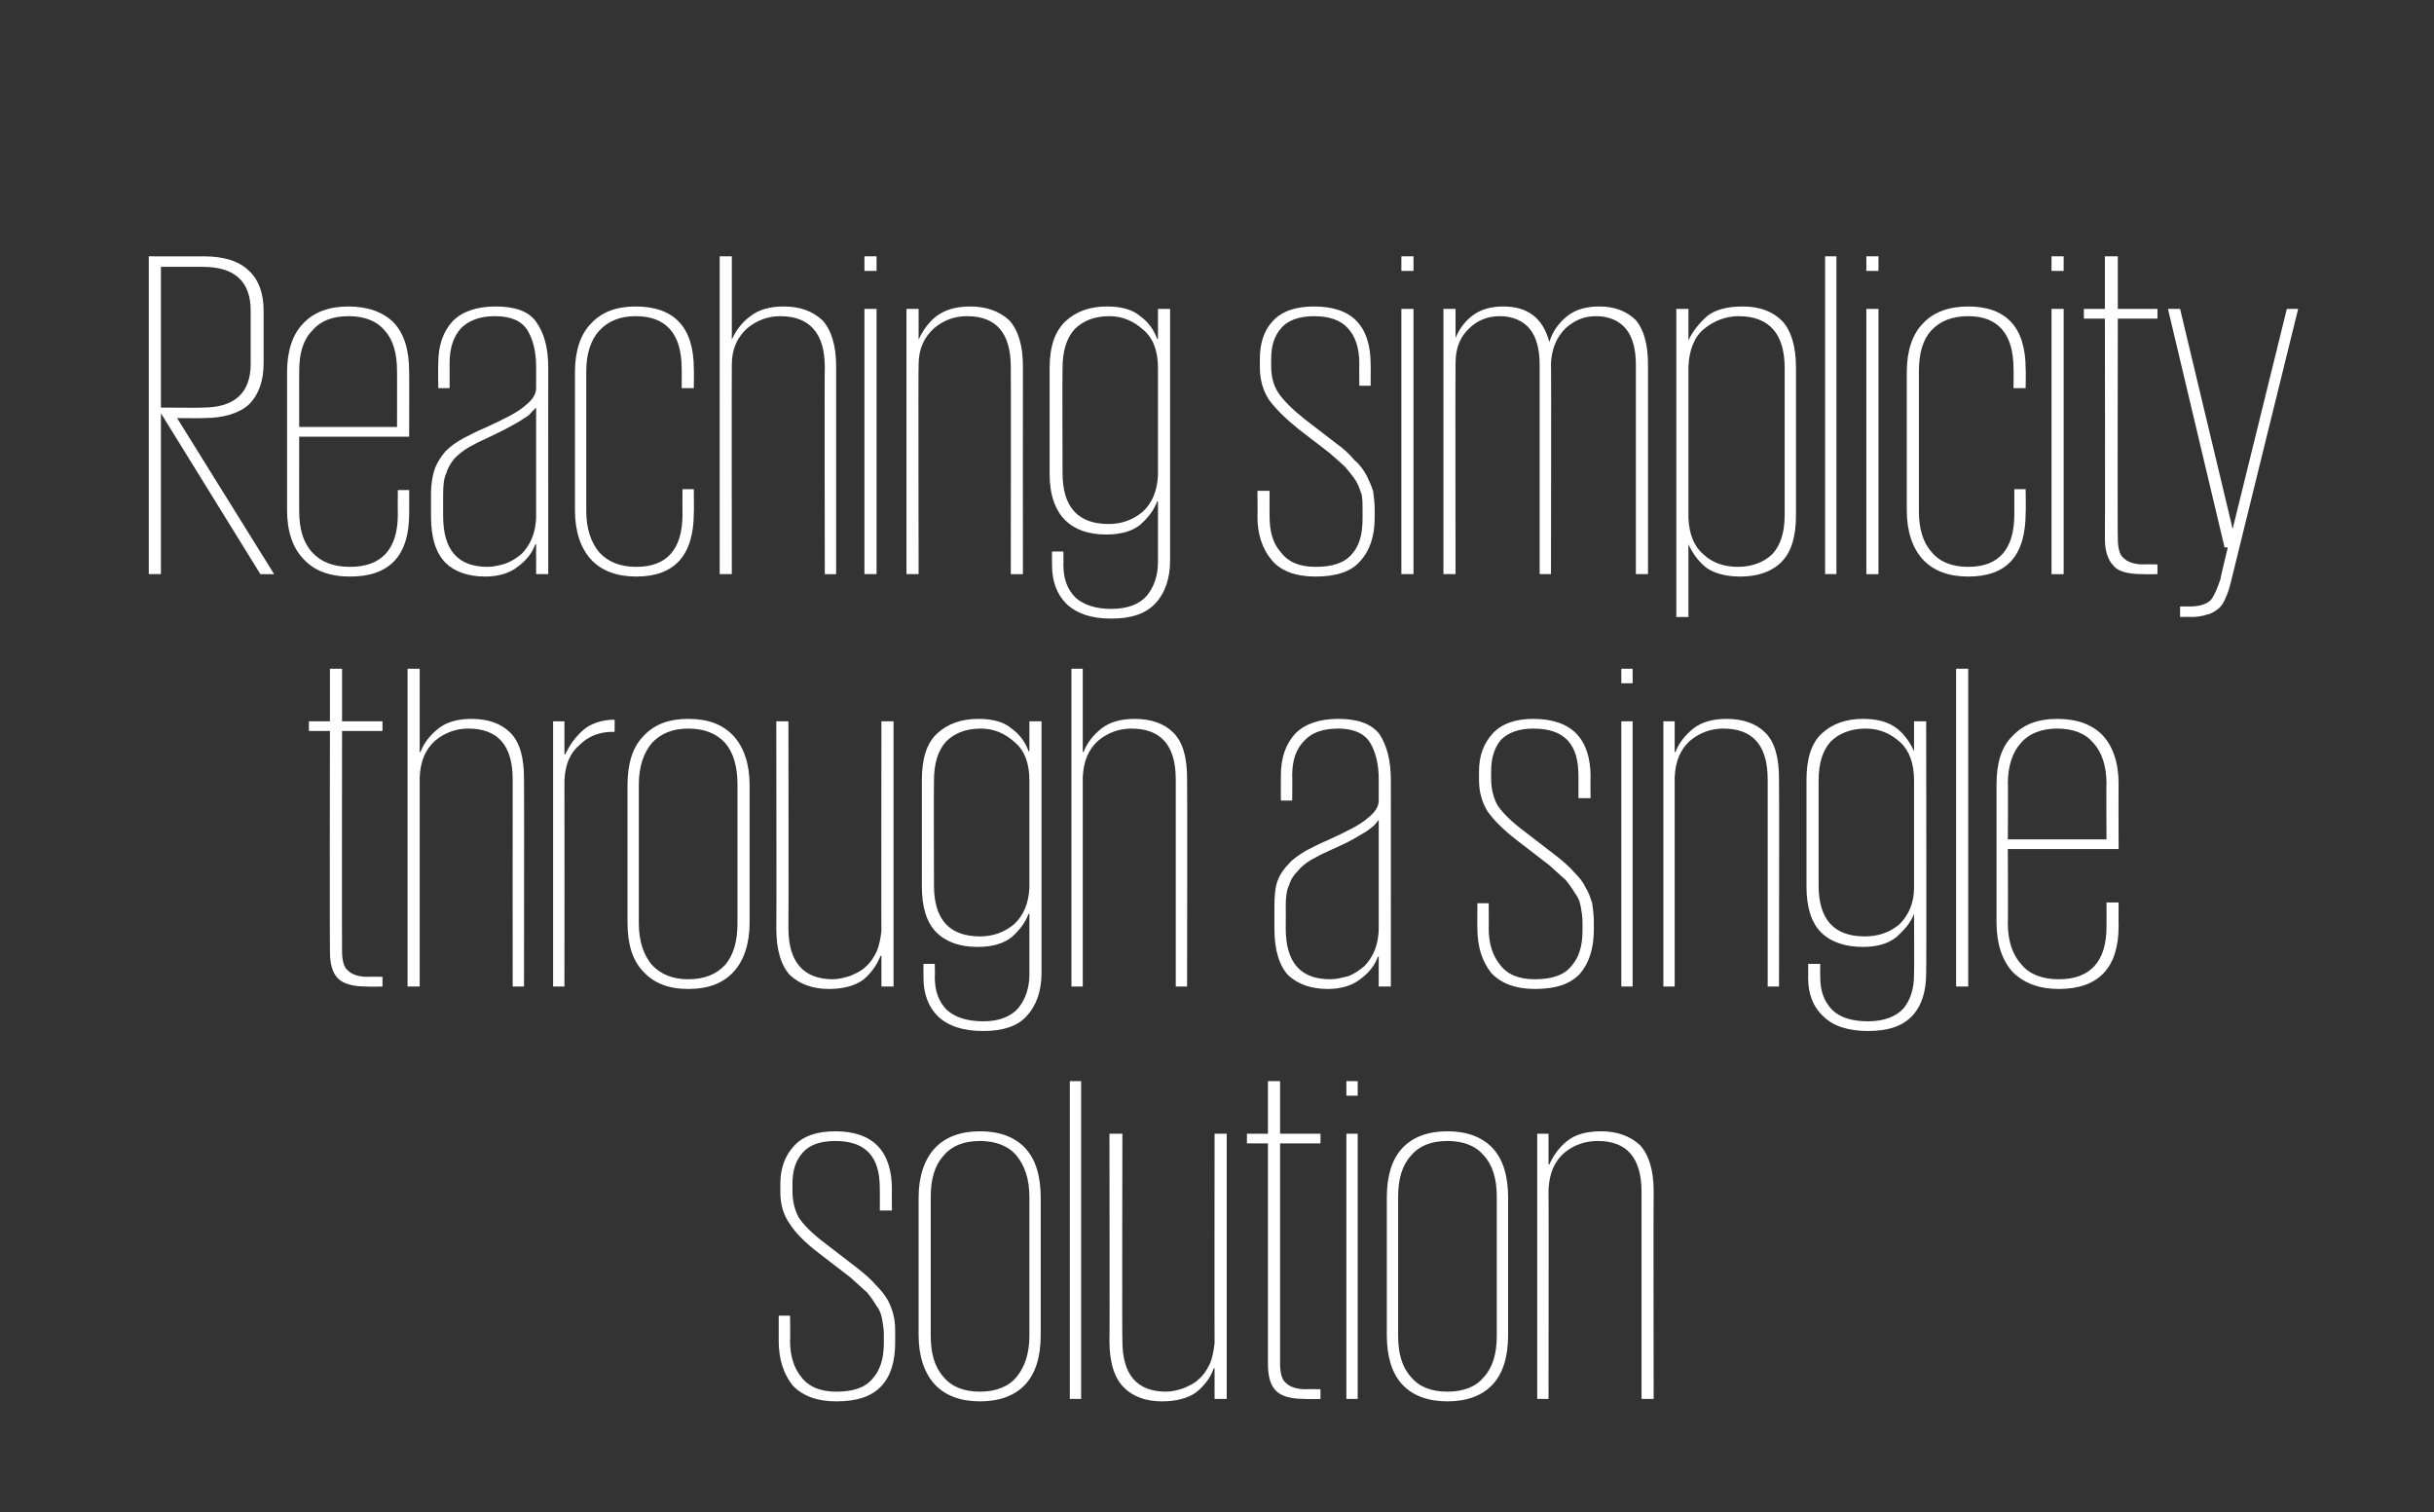
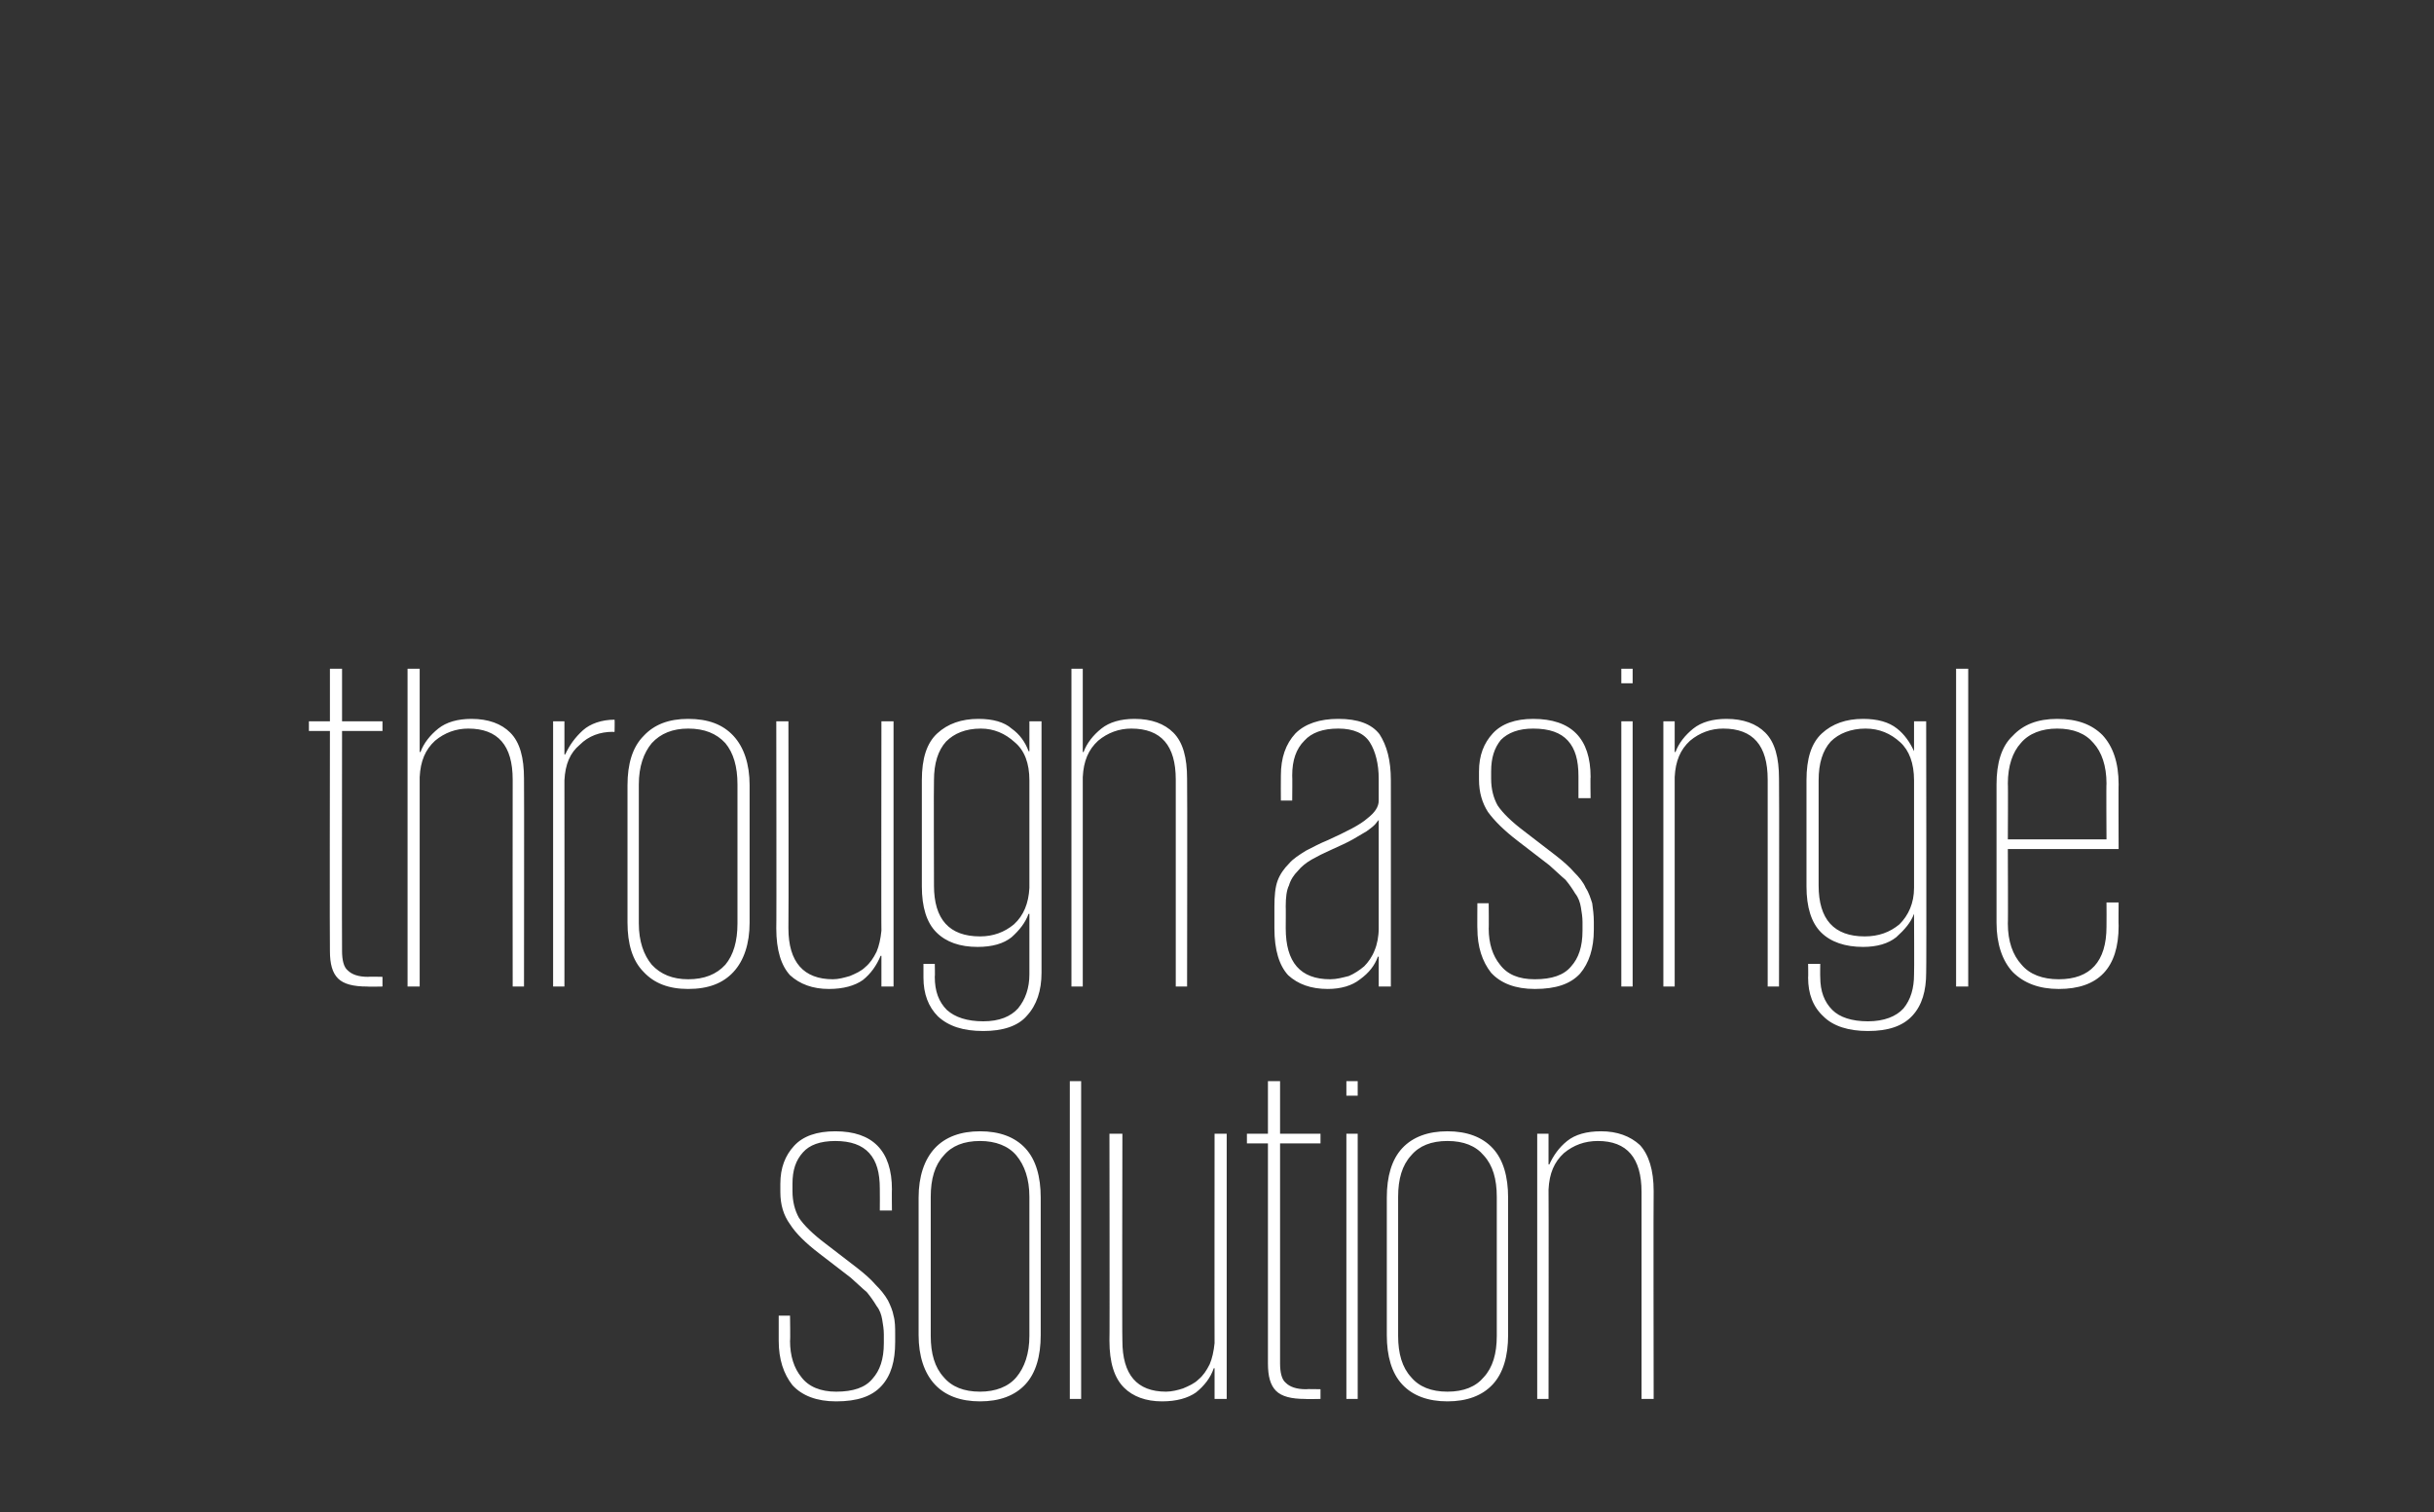
<svg xmlns="http://www.w3.org/2000/svg" version="1.1" width="301px" height="187px" viewBox="0 0 301 187">
  <rect x="0" y="0" width="301" height="187" fill="#333333" stroke="none" />
  <desc>Reaching simplicity through a single solution</desc>
  <defs />
  <g id="Polygon97176">
    <path d="m110.7 166c0 2.3-.5 4.1-1.7 5.4c-1.2 1.3-3 1.9-5.6 1.9c-2.4 0-4.2-.7-5.4-2c-1.1-1.4-1.7-3.2-1.7-5.5c0 .05 0-3.1 0-3.1l1.4 0c0 0 .05 3.15 0 3.1c0 1.9.5 3.4 1.4 4.5c.9 1.2 2.4 1.8 4.3 1.8c2.1 0 3.6-.5 4.5-1.6c.9-1 1.4-2.4 1.4-4.4c0 0 0-1.1 0-1.1c0-.6-.1-1.2-.2-1.8c-.1-.6-.3-1.2-.7-1.7c-.3-.5-.7-1.1-1.2-1.7c-.6-.5-1.2-1.1-2-1.8c0 0-3.9-3-3.9-3c-1.7-1.3-2.9-2.5-3.6-3.6c-.8-1.1-1.2-2.4-1.2-4c0 0 0-1 0-1c0-2 .6-3.5 1.7-4.7c1.1-1.2 2.8-1.8 5.1-1.8c4.6 0 7 2.4 7 7.2c-.03-.04 0 2.6 0 2.6l-1.5 0c0 0 .02-2.7 0-2.7c0-2-.4-3.4-1.3-4.4c-.9-1-2.3-1.5-4.2-1.5c-1.9 0-3.2.5-4 1.4c-.9 1-1.3 2.2-1.3 3.9c0 0 0 .9 0 .9c0 1.3.3 2.4.8 3.3c.6.9 1.7 2 3.3 3.2c0 0 3.9 3 3.9 3c.9.7 1.7 1.4 2.3 2.1c.6.6 1.1 1.2 1.5 1.9c.3.6.6 1.3.7 1.9c.2.7.2 1.5.2 2.3c0 0 0 1 0 1zm18-.9c0 2.6-.6 4.7-1.9 6.1c-1.3 1.4-3.2 2.1-5.6 2.1c-2.4 0-4.3-.7-5.6-2.1c-1.3-1.4-2-3.5-2-6.1c0 0 0-17 0-17c0-2.6.7-4.7 2-6.1c1.3-1.4 3.2-2.1 5.6-2.1c2.4 0 4.3.7 5.6 2.1c1.3 1.4 1.9 3.5 1.9 6.1c0 0 0 17 0 17zm-7.5 7c1.9 0 3.5-.6 4.5-1.8c1-1.2 1.6-2.9 1.6-5.1c0 0 0-17.2 0-17.2c0-2.2-.6-3.9-1.6-5.1c-1-1.2-2.6-1.8-4.5-1.8c-2 0-3.5.6-4.5 1.8c-1.1 1.2-1.6 2.9-1.6 5.1c0 0 0 17.2 0 17.2c0 2.2.5 3.9 1.6 5.1c1 1.2 2.5 1.8 4.5 1.8zm11.1-38.4l1.4 0l0 39.3l-1.4 0l0-39.3zm6.5 32.1c0 4.2 1.8 6.3 5.4 6.3c.7 0 1.5-.2 2.1-.4c.7-.3 1.4-.6 1.9-1.1c.6-.5 1-1.1 1.4-1.9c.3-.7.5-1.6.6-2.6c-.02.04 0-25.9 0-25.9l1.5 0l0 32.8l-1.5 0l0-3.8c0 0-.08.01-.1 0c-.4 1.2-1.2 2.2-2.2 3c-1 .7-2.4 1.1-4.2 1.1c-2 0-3.6-.6-4.7-1.7c-1.2-1.2-1.8-3.1-1.8-5.8c.04.05 0-25.6 0-25.6l1.6 0c0 0-.05 25.59 0 25.6zm15.4-25.6l2.6 0l0-6.5l1.5 0l0 6.5l5 0l0 1.2l-5 0c0 0 0 27.19 0 27.2c0 1.1.2 2 .7 2.4c.5.5 1.3.8 2.5.8c.04-.04 1.8 0 1.8 0l0 1.2c0 0-1.87.04-1.9 0c-1.7 0-2.9-.3-3.6-1c-.7-.7-1-1.8-1-3.4c-.01-.01 0-27.2 0-27.2l-2.6 0l0-1.2zm12.3 0l1.4 0l0 32.8l-1.4 0l0-32.8zm0-6.5l1.4 0l0 1.8l-1.4 0l0-1.8zm20 31.4c0 2.6-.6 4.7-1.9 6.1c-1.3 1.4-3.2 2.1-5.6 2.1c-2.4 0-4.3-.7-5.6-2.1c-1.3-1.4-1.9-3.5-1.9-6.1c0 0 0-17 0-17c0-2.6.6-4.7 1.9-6.1c1.3-1.4 3.2-2.1 5.6-2.1c2.4 0 4.3.7 5.6 2.1c1.3 1.4 1.9 3.5 1.9 6.1c0 0 0 17 0 17zm-7.5 7c2 0 3.5-.6 4.5-1.8c1.1-1.2 1.6-2.9 1.6-5.1c0 0 0-17.2 0-17.2c0-2.2-.5-3.9-1.6-5.1c-1-1.2-2.5-1.8-4.5-1.8c-2 0-3.5.6-4.5 1.8c-1.1 1.2-1.6 2.9-1.6 5.1c0 0 0 17.2 0 17.2c0 2.2.5 3.9 1.6 5.1c1 1.2 2.5 1.8 4.5 1.8zm24-24.7c0-4.2-1.8-6.3-5.4-6.3c-1.6 0-3 .5-4.2 1.5c-1.2 1.1-1.8 2.5-1.9 4.5c.03.01 0 25.9 0 25.9l-1.4 0l0-32.8l1.4 0l0 3.8c0 0 .09-.02.1 0c.5-1.1 1.2-2.1 2.2-2.9c1-.8 2.4-1.2 4.2-1.2c2 0 3.6.6 4.8 1.7c1.1 1.2 1.7 3.1 1.7 5.7c-.04.05 0 25.7 0 25.7l-1.5 0c0 0 .01-25.6 0-25.6z" stroke="none" fill="#ffffff" />
  </g>
  <g id="Polygon97175">
    <path d="m38.2 89.2l2.6 0l0-6.5l1.5 0l0 6.5l5 0l0 1.2l-5 0c0 0-.03 27.19 0 27.2c0 1.1.2 2 .7 2.4c.5.5 1.3.8 2.5.8c.02-.04 1.8 0 1.8 0l0 1.2c0 0-1.9.04-1.9 0c-1.7 0-2.9-.3-3.6-1c-.7-.7-1-1.8-1-3.4c-.04-.01 0-27.2 0-27.2l-2.6 0l0-1.2zm25.2 7.2c0-4.2-1.8-6.3-5.5-6.3c-1.5 0-2.9.5-4.1 1.5c-1.2 1.1-1.8 2.5-1.9 4.5c0 .01 0 25.9 0 25.9l-1.5 0l0-39.3l1.5 0l0 10.3c0 0 .06-.02.1 0c.4-1.1 1.2-2.1 2.2-2.9c1-.8 2.4-1.2 4.1-1.2c2.1 0 3.7.6 4.8 1.7c1.2 1.2 1.7 3.1 1.7 5.7c.03.05 0 25.7 0 25.7l-1.4 0c0 0-.02-25.6 0-25.6zm12.6-5.9c0 0-.21.05-.2 0c-1.6 0-3 .5-4.1 1.6c-1.2 1-1.8 2.4-1.9 4.4c.02.02 0 25.5 0 25.5l-1.4 0l0-32.8l1.4 0l0 4.1c0 0 .14-.03.1 0c.5-1.1 1.2-2.1 2.2-3c.9-.8 2.3-1.3 3.9-1.3c.03.04 0 1.5 0 1.5zm16.7 23.6c0 2.6-.7 4.7-2 6.1c-1.3 1.4-3.1 2.1-5.6 2.1c-2.4 0-4.2-.7-5.5-2.1c-1.4-1.4-2-3.5-2-6.1c0 0 0-17 0-17c0-2.6.6-4.7 2-6.1c1.3-1.4 3.1-2.1 5.5-2.1c2.5 0 4.3.7 5.6 2.1c1.3 1.4 2 3.5 2 6.1c0 0 0 17 0 17zm-7.6 7c2 0 3.5-.6 4.6-1.8c1-1.2 1.5-2.9 1.5-5.1c0 0 0-17.2 0-17.2c0-2.2-.5-3.9-1.5-5.1c-1.1-1.2-2.6-1.8-4.6-1.8c-1.9 0-3.4.6-4.5 1.8c-1 1.2-1.6 2.9-1.6 5.1c0 0 0 17.2 0 17.2c0 2.2.6 3.9 1.6 5.1c1.1 1.2 2.6 1.8 4.5 1.8zm12.4-6.3c0 4.2 1.9 6.3 5.5 6.3c.7 0 1.4-.2 2.1-.4c.7-.3 1.4-.6 1.9-1.1c.6-.5 1-1.1 1.4-1.9c.3-.7.5-1.6.6-2.6c-.03.04 0-25.9 0-25.9l1.5 0l0 32.8l-1.5 0l0-3.8c0 0-.09.01-.1 0c-.5 1.2-1.2 2.2-2.2 3c-1 .7-2.4 1.1-4.2 1.1c-2 0-3.6-.6-4.8-1.7c-1.1-1.2-1.7-3.1-1.7-5.8c.04.05 0-25.6 0-25.6l1.5 0c0 0 .04 25.59 0 25.6zm31.3-25.6c0 0 0 31.1 0 31.1c0 2.2-.6 4-1.8 5.3c-1.1 1.3-3 1.9-5.4 1.9c-2.5 0-4.3-.6-5.6-1.8c-1.2-1.2-1.8-2.8-1.8-4.8c-.01-.02 0-1.7 0-1.7l1.4 0c0 0 .04 1.62 0 1.6c0 1.8.5 3.1 1.5 4.1c1 .9 2.5 1.4 4.5 1.4c2 0 3.4-.6 4.3-1.6c.9-1.1 1.4-2.5 1.4-4.2c0-.03 0-7.5 0-7.5c0 0-.06.05-.1 0c-.4 1.1-1.1 2-2.1 2.9c-1 .8-2.4 1.2-4.2 1.2c-2.2 0-3.9-.6-5.1-1.8c-1.2-1.2-1.8-3.1-1.8-5.7c0 0 0-13.1 0-13.1c0-2.7.6-4.6 1.9-5.8c1.3-1.2 3-1.8 5.1-1.8c1.8 0 3.2.4 4.1 1.2c1 .7 1.7 1.7 2.1 2.8c.04.02.1 0 .1 0l0-3.7l1.5 0zm-13.3 20.3c0 4.2 1.9 6.3 5.7 6.3c1.6 0 3-.5 4.2-1.5c1.2-1.1 1.8-2.6 1.9-4.5c0 0 0-13.3 0-13.3c0-2.1-.6-3.7-1.8-4.7c-1.2-1.1-2.6-1.7-4.2-1.7c-1.9 0-3.3.6-4.3 1.6c-1 1.1-1.5 2.7-1.5 4.8c-.04 0 0 13 0 13c0 0-.04-.03 0 0zm29.9-13.1c0-4.2-1.8-6.3-5.5-6.3c-1.5 0-2.9.5-4.1 1.5c-1.2 1.1-1.8 2.5-1.9 4.5c.01.01 0 25.9 0 25.9l-1.4 0l0-39.3l1.4 0l0 10.3c0 0 .07-.02.1 0c.4-1.1 1.2-2.1 2.2-2.9c1-.8 2.4-1.2 4.1-1.2c2.1 0 3.7.6 4.8 1.7c1.2 1.2 1.7 3.1 1.7 5.7c.04.05 0 25.7 0 25.7l-1.4 0c0 0-.01-25.6 0-25.6zm25.1 25.6l0-3.7c0 0-.05.03-.1 0c-.4 1.1-1.1 2-2.2 2.8c-1 .8-2.4 1.2-4 1.2c-2.1 0-3.7-.6-4.9-1.7c-1.1-1.2-1.7-3.1-1.7-5.8c0 0 0-2.7 0-2.7c0-1.3.1-2.4.4-3.2c.3-.8.8-1.5 1.4-2.1c.5-.6 1.3-1.1 2.1-1.6c.8-.4 1.7-.9 2.7-1.3c2.4-1.1 4-1.9 4.9-2.7c.9-.7 1.4-1.4 1.4-2.2c0 0 0-2.7 0-2.7c0-1.8-.4-3.4-1.1-4.5c-.7-1.1-2-1.7-3.9-1.7c-1.9 0-3.3.5-4.2 1.5c-1 1-1.5 2.4-1.5 4.3c.03-.02 0 3.1 0 3.1l-1.4 0c0 0-.02-3.06 0-3.1c0-2.2.6-3.9 1.8-5.2c1.2-1.2 3-1.8 5.3-1.8c2.4 0 4.1.6 5.1 1.9c.9 1.4 1.4 3.2 1.4 5.7c.01-.04 0 25.5 0 25.5l-1.5 0zm-11.5-7.2c0 4.2 1.8 6.3 5.5 6.3c.8 0 1.5-.2 2.3-.4c.7-.3 1.3-.7 1.9-1.2c.5-.5 1-1.2 1.3-2c.3-.7.5-1.7.5-2.7c0 0 0-13.4 0-13.4c-.2.2-.3.4-.5.6c-.3.3-.6.5-1 .8c-.5.3-1 .6-1.7 1c-.7.4-1.6.8-2.7 1.3c-.9.4-1.7.8-2.4 1.2c-.7.4-1.3.9-1.7 1.4c-.5.5-.9 1.1-1.1 1.8c-.3.6-.4 1.5-.4 2.6c.02-.04 0 2.7 0 2.7c0 0 .02-.01 0 0zm38.1.2c0 2.3-.6 4.1-1.7 5.4c-1.2 1.3-3 1.9-5.6 1.9c-2.4 0-4.2-.7-5.4-2c-1.1-1.4-1.7-3.2-1.7-5.5c-.02.05 0-3.1 0-3.1l1.4 0c0 0 .03 3.15 0 3.1c0 1.9.5 3.4 1.4 4.5c.9 1.2 2.3 1.8 4.3 1.8c2.1 0 3.6-.5 4.5-1.6c.9-1 1.4-2.4 1.4-4.4c0 0 0-1.1 0-1.1c0-.6-.1-1.2-.2-1.8c-.1-.6-.3-1.2-.7-1.7c-.3-.5-.7-1.1-1.2-1.7c-.6-.5-1.2-1.1-2-1.8c0 0-3.9-3-3.9-3c-1.7-1.3-2.9-2.5-3.7-3.6c-.7-1.1-1.1-2.4-1.1-4c0 0 0-1 0-1c0-2 .6-3.5 1.7-4.7c1.1-1.2 2.8-1.8 5-1.8c4.7 0 7.1 2.4 7.1 7.2c-.04-.04 0 2.6 0 2.6l-1.5 0c0 0 .01-2.7 0-2.7c0-2-.4-3.4-1.3-4.4c-.9-1-2.3-1.5-4.3-1.5c-1.8 0-3.1.5-4 1.4c-.8 1-1.2 2.2-1.2 3.9c0 0 0 .9 0 .9c0 1.3.3 2.4.8 3.3c.6.9 1.7 2 3.3 3.2c0 0 3.9 3 3.9 3c.9.7 1.7 1.4 2.3 2.1c.6.6 1.1 1.2 1.4 1.9c.4.6.6 1.3.8 1.9c.1.7.2 1.5.2 2.3c0 0 0 1 0 1zm3.4-25.8l1.4 0l0 32.8l-1.4 0l0-32.8zm0-6.5l1.4 0l0 1.8l-1.4 0l0-1.8zm18.1 13.7c0-4.2-1.8-6.3-5.5-6.3c-1.5 0-2.9.5-4.1 1.5c-1.2 1.1-1.8 2.5-1.9 4.5c0 .01 0 25.9 0 25.9l-1.4 0l0-32.8l1.4 0l0 3.8c0 0 .06-.02.1 0c.4-1.1 1.2-2.1 2.2-2.9c1-.8 2.4-1.2 4.1-1.2c2.1 0 3.7.6 4.8 1.7c1.2 1.2 1.7 3.1 1.7 5.7c.04.05 0 25.7 0 25.7l-1.4 0c0 0-.01-25.6 0-25.6zm19.6-7.2c0 0 .05 31.1 0 31.1c0 2.2-.5 4-1.7 5.3c-1.2 1.3-3 1.9-5.5 1.9c-2.4 0-4.3-.6-5.5-1.8c-1.3-1.2-1.9-2.8-1.9-4.8c.03-.02 0-1.7 0-1.7l1.5 0c0 0-.02 1.62 0 1.6c0 1.8.5 3.1 1.5 4.1c.9.9 2.4 1.4 4.4 1.4c2 0 3.5-.6 4.4-1.6c.9-1.1 1.3-2.5 1.3-4.2c.04-.03 0-7.5 0-7.5c0 0-.02.05 0 0c-.4 1.1-1.2 2-2.2 2.9c-1 .8-2.4 1.2-4.1 1.2c-2.2 0-4-.6-5.2-1.8c-1.2-1.2-1.8-3.1-1.8-5.7c0 0 0-13.1 0-13.1c0-2.7.6-4.6 1.9-5.8c1.3-1.2 3-1.8 5.1-1.8c1.8 0 3.2.4 4.2 1.2c.9.7 1.6 1.7 2.1 2.8c-.02.02 0 0 0 0l0-3.7l1.5 0zm-13.3 20.3c0 4.2 1.9 6.3 5.7 6.3c1.7 0 3.1-.5 4.3-1.5c1.1-1.1 1.8-2.6 1.8-4.5c0 0 0-13.3 0-13.3c0-2.1-.6-3.7-1.7-4.7c-1.2-1.1-2.6-1.7-4.3-1.7c-1.8 0-3.3.6-4.3 1.6c-1 1.1-1.5 2.7-1.5 4.8c.01 0 0 13 0 13c0 0 .01-.03 0 0zm17-26.8l1.5 0l0 39.3l-1.5 0l0-39.3zm20.1 28.9c0 0-.03 2.88 0 2.9c0 5.2-2.5 7.8-7.4 7.8c-2.4 0-4.3-.7-5.7-2.1c-1.3-1.4-2-3.5-2-6.1c0 0 0-17.1 0-17.1c0-2.6.6-4.7 2-6c1.3-1.4 3.1-2.1 5.5-2.1c2.5 0 4.3.7 5.6 2c1.3 1.4 2 3.4 2 6.1c-.03-.05 0 8 0 8l-13.7 0c0 0 .04 9.23 0 9.2c0 2.2.6 3.9 1.7 5.1c1 1.2 2.6 1.8 4.6 1.8c3.9 0 5.9-2.2 5.9-6.5c.02 0 0-3 0-3l1.5 0zm-13.7-7.8l12.2 0c0 0-.04-6.93 0-6.9c0-2.2-.6-3.9-1.6-5c-1-1.2-2.5-1.8-4.5-1.8c-1.9 0-3.5.6-4.5 1.8c-1 1.1-1.6 2.8-1.6 5c.04-.03 0 6.9 0 6.9z" stroke="none" fill="#ffffff" />
  </g>
  <g id="Polygon97174">
-     <path d="m19.9 51.1l0 19.9l-1.5 0l0-39.3c0 0 6.82.02 6.8 0c2.5 0 4.4.6 5.6 1.8c1.2 1.1 1.8 2.8 1.8 4.9c0 0 0 6.5 0 6.5c0 2.2-.6 3.9-1.8 5.1c-1.2 1.1-3.1 1.7-5.6 1.7c-.04.03-3.3 0-3.3 0l12 19.3l-1.7 0l-12.3-19.9zm0-18.1l0 17.4c0 0 5.2.05 5.2 0c3.9 0 5.9-1.8 5.9-5.4c0 0 0-6.6 0-6.6c0-3.6-2-5.4-5.9-5.4c0-.01-5.2 0-5.2 0zm30.7 27.6c0 0 .02 2.88 0 2.9c0 5.2-2.4 7.8-7.3 7.8c-2.5 0-4.4-.7-5.7-2.1c-1.4-1.4-2.1-3.5-2.1-6.1c0 0 0-17.1 0-17.1c0-2.6.7-4.7 2-6c1.3-1.4 3.2-2.1 5.6-2.1c2.4 0 4.3.7 5.6 2c1.3 1.4 1.9 3.4 1.9 6.1c.02-.05 0 8 0 8l-13.6 0c0 0-.01 9.23 0 9.2c0 2.2.5 3.9 1.6 5.1c1.1 1.2 2.6 1.8 4.7 1.8c3.9 0 5.9-2.2 5.9-6.5c-.03 0 0-3 0-3l1.4 0zm-13.6-7.8l12.1 0c0 0 .01-6.93 0-6.9c0-2.2-.5-3.9-1.5-5c-1-1.2-2.5-1.8-4.5-1.8c-2 0-3.5.6-4.5 1.8c-1.1 1.1-1.6 2.8-1.6 5c-.01-.03 0 6.9 0 6.9zm29.3 18.2l0-3.7c0 0-.08.03-.1 0c-.4 1.1-1.1 2-2.2 2.8c-1 .8-2.4 1.2-4 1.2c-2.1 0-3.8-.6-4.9-1.7c-1.2-1.2-1.8-3.1-1.8-5.8c0 0 0-2.7 0-2.7c0-1.3.2-2.4.5-3.2c.3-.8.8-1.5 1.3-2.1c.6-.6 1.3-1.1 2.2-1.6c.8-.4 1.7-.9 2.7-1.3c2.4-1.1 4-1.9 4.9-2.7c.9-.7 1.4-1.4 1.4-2.2c0 0 0-2.7 0-2.7c0-1.8-.4-3.4-1.1-4.5c-.7-1.1-2-1.7-4-1.7c-1.8 0-3.2.5-4.2 1.5c-.9 1-1.4 2.4-1.4 4.3c.01-.02 0 3.1 0 3.1l-1.4 0c0 0-.04-3.06 0-3.1c0-2.2.6-3.9 1.8-5.2c1.2-1.2 3-1.8 5.3-1.8c2.4 0 4.1.6 5 1.9c1 1.4 1.5 3.2 1.5 5.7c-.01-.04 0 25.5 0 25.5l-1.5 0zm-11.5-7.2c0 4.2 1.8 6.3 5.5 6.3c.8 0 1.5-.2 2.2-.4c.8-.3 1.4-.7 2-1.2c.5-.5 1-1.2 1.3-2c.3-.7.5-1.7.5-2.7c0 0 0-13.4 0-13.4c-.2.2-.4.4-.6.6c-.2.3-.5.5-1 .8c-.4.3-1 .6-1.7 1c-.7.4-1.6.8-2.6 1.3c-.9.4-1.7.8-2.4 1.2c-.7.4-1.3.9-1.8 1.4c-.4.5-.8 1.1-1 1.8c-.3.6-.4 1.5-.4 2.6c0-.04 0 2.7 0 2.7c0 0 0-.01 0 0zm31-3.3c0 0 .03 2.94 0 2.9c0 5.3-2.4 7.9-7.1 7.9c-2.4 0-4.3-.7-5.6-2.1c-1.3-1.4-2-3.5-2-6.1c0 0 0-17.1 0-17.1c0-2.6.7-4.7 2-6c1.3-1.4 3.1-2.1 5.5-2.1c4.8 0 7.2 2.6 7.2 7.7c.03.04 0 2.4 0 2.4l-1.5 0c0 0 .02-2.42 0-2.4c0-4.3-1.9-6.5-5.7-6.5c-1.9 0-3.4.6-4.5 1.8c-1 1.1-1.6 2.8-1.6 5c0 0 0 17.3 0 17.3c0 2.2.6 3.9 1.6 5.1c1.1 1.2 2.6 1.8 4.6 1.8c3.8 0 5.7-2.2 5.7-6.5c-.02-.04 0-3.1 0-3.1l1.4 0zm16.2-15.1c0-4.2-1.9-6.3-5.5-6.3c-1.5 0-2.9.5-4.1 1.5c-1.2 1.1-1.9 2.5-1.9 4.5c-.03.01 0 25.9 0 25.9l-1.5 0l0-39.3l1.5 0l0 10.3c0 0 .03-.02 0 0c.5-1.1 1.2-2.1 2.3-2.9c1-.8 2.4-1.2 4.1-1.2c2.1 0 3.6.6 4.8 1.7c1.1 1.2 1.7 3.1 1.7 5.7c0 .05 0 25.7 0 25.7l-1.4 0c0 0-.05-25.6 0-25.6zm4.9-7.2l1.5 0l0 32.8l-1.5 0l0-32.8zm0-6.5l1.5 0l0 1.8l-1.5 0l0-1.8zm18.1 13.7c0-4.2-1.8-6.3-5.4-6.3c-1.6 0-2.9.5-4.1 1.5c-1.2 1.1-1.9 2.5-1.9 4.5c-.05.01 0 25.9 0 25.9l-1.5 0l0-32.8l1.5 0l0 3.8c0 0 .01-.02 0 0c.5-1.1 1.2-2.1 2.2-2.9c1.1-.8 2.4-1.2 4.2-1.2c2 0 3.6.6 4.8 1.7c1.1 1.2 1.7 3.1 1.7 5.7c-.02.05 0 25.7 0 25.7l-1.5 0c0 0 .03-25.6 0-25.6zm19.7-7.2c0 0 0 31.1 0 31.1c0 2.2-.6 4-1.8 5.3c-1.2 1.3-3 1.9-5.5 1.9c-2.4 0-4.2-.6-5.5-1.8c-1.2-1.2-1.8-2.8-1.8-4.8c-.02-.02 0-1.7 0-1.7l1.4 0c0 0 .03 1.62 0 1.6c0 1.8.5 3.1 1.5 4.1c1 .9 2.5 1.4 4.4 1.4c2.1 0 3.5-.6 4.4-1.6c.9-1.1 1.4-2.5 1.4-4.2c-.01-.03 0-7.5 0-7.5c0 0-.07.05-.1 0c-.4 1.1-1.1 2-2.1 2.9c-1 .8-2.4 1.2-4.2 1.2c-2.2 0-3.9-.6-5.1-1.8c-1.2-1.2-1.9-3.1-1.9-5.7c0 0 0-13.1 0-13.1c0-2.7.7-4.6 2-5.8c1.3-1.2 3-1.8 5.1-1.8c1.8 0 3.2.4 4.1 1.2c1 .7 1.7 1.7 2.1 2.8c.03.02.1 0 .1 0l0-3.7l1.5 0zm-13.3 20.3c0 4.2 1.9 6.3 5.7 6.3c1.6 0 3-.5 4.2-1.5c1.2-1.1 1.8-2.6 1.9-4.5c0 0 0-13.3 0-13.3c0-2.1-.6-3.7-1.8-4.7c-1.2-1.1-2.6-1.7-4.2-1.7c-1.9 0-3.3.6-4.3 1.6c-1 1.1-1.5 2.7-1.5 4.8c-.04 0 0 13 0 13c0 0-.04-.03 0 0zm38.6 5.5c0 2.3-.6 4.1-1.8 5.4c-1.1 1.3-3 1.9-5.5 1.9c-2.5 0-4.3-.7-5.4-2c-1.2-1.4-1.8-3.2-1.8-5.5c.04.05 0-3.1 0-3.1l1.5 0c0 0-.01 3.15 0 3.1c0 1.9.4 3.4 1.4 4.5c.9 1.2 2.3 1.8 4.3 1.8c2.1 0 3.6-.5 4.5-1.6c.9-1 1.3-2.4 1.3-4.4c0 0 0-1.1 0-1.1c0-.6 0-1.2-.1-1.8c-.2-.6-.4-1.2-.7-1.7c-.3-.5-.8-1.1-1.3-1.7c-.5-.5-1.2-1.1-2-1.8c0 0-3.9-3-3.9-3c-1.6-1.3-2.8-2.5-3.6-3.6c-.7-1.1-1.1-2.4-1.1-4c0 0 0-1 0-1c0-2 .5-3.5 1.6-4.7c1.1-1.2 2.8-1.8 5.1-1.8c4.7 0 7 2.4 7 7.2c.02-.04 0 2.6 0 2.6l-1.4 0c0 0-.03-2.7 0-2.7c0-2-.5-3.4-1.4-4.4c-.9-1-2.3-1.5-4.2-1.5c-1.8 0-3.2.5-4 1.4c-.9 1-1.3 2.2-1.3 3.9c0 0 0 .9 0 .9c0 1.3.3 2.4.9 3.3c.6.9 1.7 2 3.2 3.2c0 0 3.9 3 3.9 3c1 .7 1.7 1.4 2.3 2.1c.7.6 1.1 1.2 1.5 1.9c.3.6.6 1.3.8 1.9c.1.7.2 1.5.2 2.3c0 0 0 1 0 1zm3.3-25.8l1.5 0l0 32.8l-1.5 0l0-32.8zm0-6.5l1.5 0l0 1.8l-1.5 0l0-1.8zm17.1 13.4c0-1.9-.4-3.4-1.2-4.4c-.8-1-2.1-1.6-3.7-1.6c-1.5 0-2.8.5-3.8 1.5c-1.1 1-1.7 2.4-1.7 4.3c-.04-.02 0 26.1 0 26.1l-1.5 0l0-32.8l1.5 0l0 3.6c0 0 .02.01 0 0c.4-1 1.1-2 2-2.7c1-.8 2.3-1.2 3.9-1.2c3 0 4.9 1.4 5.7 4.4c0 0 0 0 0 0c.4-1.3 1.1-2.3 2.2-3.2c1-.8 2.3-1.2 4-1.2c1.9 0 3.4.6 4.5 1.7c1 1.2 1.5 3 1.5 5.5c0-.04 0 25.9 0 25.9l-1.5 0c0 0-.01-25.89 0-25.9c0-1.9-.4-3.4-1.2-4.4c-.8-1-2.1-1.6-3.7-1.6c-1.5 0-2.7.5-3.8 1.5c-1.1 1.1-1.7 2.5-1.8 4.3c.05-.02 0 26.1 0 26.1l-1.4 0c0 0 0-25.89 0-25.9zm16.9-6.9l1.5 0l0 3.9c0 0 .04 0 0 0c.5-1.1 1.3-2.1 2.3-3c1-.8 2.5-1.2 4.4-1.2c2.1 0 3.7.6 4.9 1.8c1.1 1.2 1.7 3.1 1.7 5.8c0 0 0 18.2 0 18.2c0 2.7-.6 4.6-1.8 5.8c-1.2 1.2-2.9 1.8-5.1 1.8c-1.8 0-3.2-.4-4.2-1.1c-1-.8-1.7-1.8-2.2-2.9c.04.03 0 0 0 0l0 9l-1.5 0l0-38.1zm13.4 7.3c0-4.2-1.9-6.4-5.7-6.4c-1.6 0-3.1.6-4.3 1.6c-1.2 1-1.8 2.6-1.9 4.6c0 0 0 18.8 0 18.8c.1 2 .7 3.5 1.9 4.5c1.1 1 2.5 1.5 4.2 1.5c1.8 0 3.3-.6 4.3-1.6c1-1.1 1.5-2.7 1.5-4.8c0 0 0-18.2 0-18.2zm5-13.8l1.4 0l0 39.3l-1.4 0l0-39.3zm5.1 6.5l1.5 0l0 32.8l-1.5 0l0-32.8zm0-6.5l1.5 0l0 1.8l-1.5 0l0-1.8zm19.7 28.8c0 0 .04 2.94 0 2.9c0 5.3-2.3 7.9-7.1 7.9c-2.4 0-4.3-.7-5.6-2.1c-1.3-1.4-2-3.5-2-6.1c0 0 0-17.1 0-17.1c0-2.6.7-4.7 2-6c1.3-1.4 3.2-2.1 5.6-2.1c4.7 0 7.1 2.6 7.1 7.7c.04.04 0 2.4 0 2.4l-1.5 0c0 0 .03-2.42 0-2.4c0-4.3-1.9-6.5-5.6-6.5c-2 0-3.5.6-4.6 1.8c-1 1.1-1.5 2.8-1.5 5c0 0 0 17.3 0 17.3c0 2.2.5 3.9 1.6 5.1c1 1.2 2.5 1.8 4.5 1.8c3.8 0 5.7-2.2 5.7-6.5c-.01-.04 0-3.1 0-3.1l1.4 0zm3.2-22.3l1.5 0l0 32.8l-1.5 0l0-32.8zm0-6.5l1.5 0l0 1.8l-1.5 0l0-1.8zm4 6.5l2.6 0l0-6.5l1.6 0l0 6.5l4.9 0l0 1.2l-4.9 0c0 0-.05 27.19 0 27.2c0 1.1.2 2 .7 2.4c.5.5 1.3.8 2.5.8c0-.04 1.7 0 1.7 0l0 1.2c0 0-1.82.04-1.8 0c-1.8 0-3-.3-3.6-1c-.7-.7-1.1-1.8-1.1-3.4c.04-.01 0-27.2 0-27.2l-2.6 0l0-1.2zm26.5 0c0 0-8.31 33.71-8.3 33.7c-.2.8-.4 1.5-.7 2.1c-.2.5-.5 1-.9 1.3c-.4.3-.8.6-1.4.7c-.5.2-1.2.3-2 .3c0-.04-1.3 0-1.3 0l0-1.3c0 0 1.24-.02 1.2 0c1.2 0 2.1-.3 2.6-.8c.4-.5.8-1.4 1.2-2.6c-.05-.01.9-3.9.9-3.9l-.4 0l-7-29.5l1.5 0l6.5 27.2l0 0l6.7-27.2l1.4 0z" stroke="none" fill="#ffffff" />
-   </g>
+     </g>
</svg>